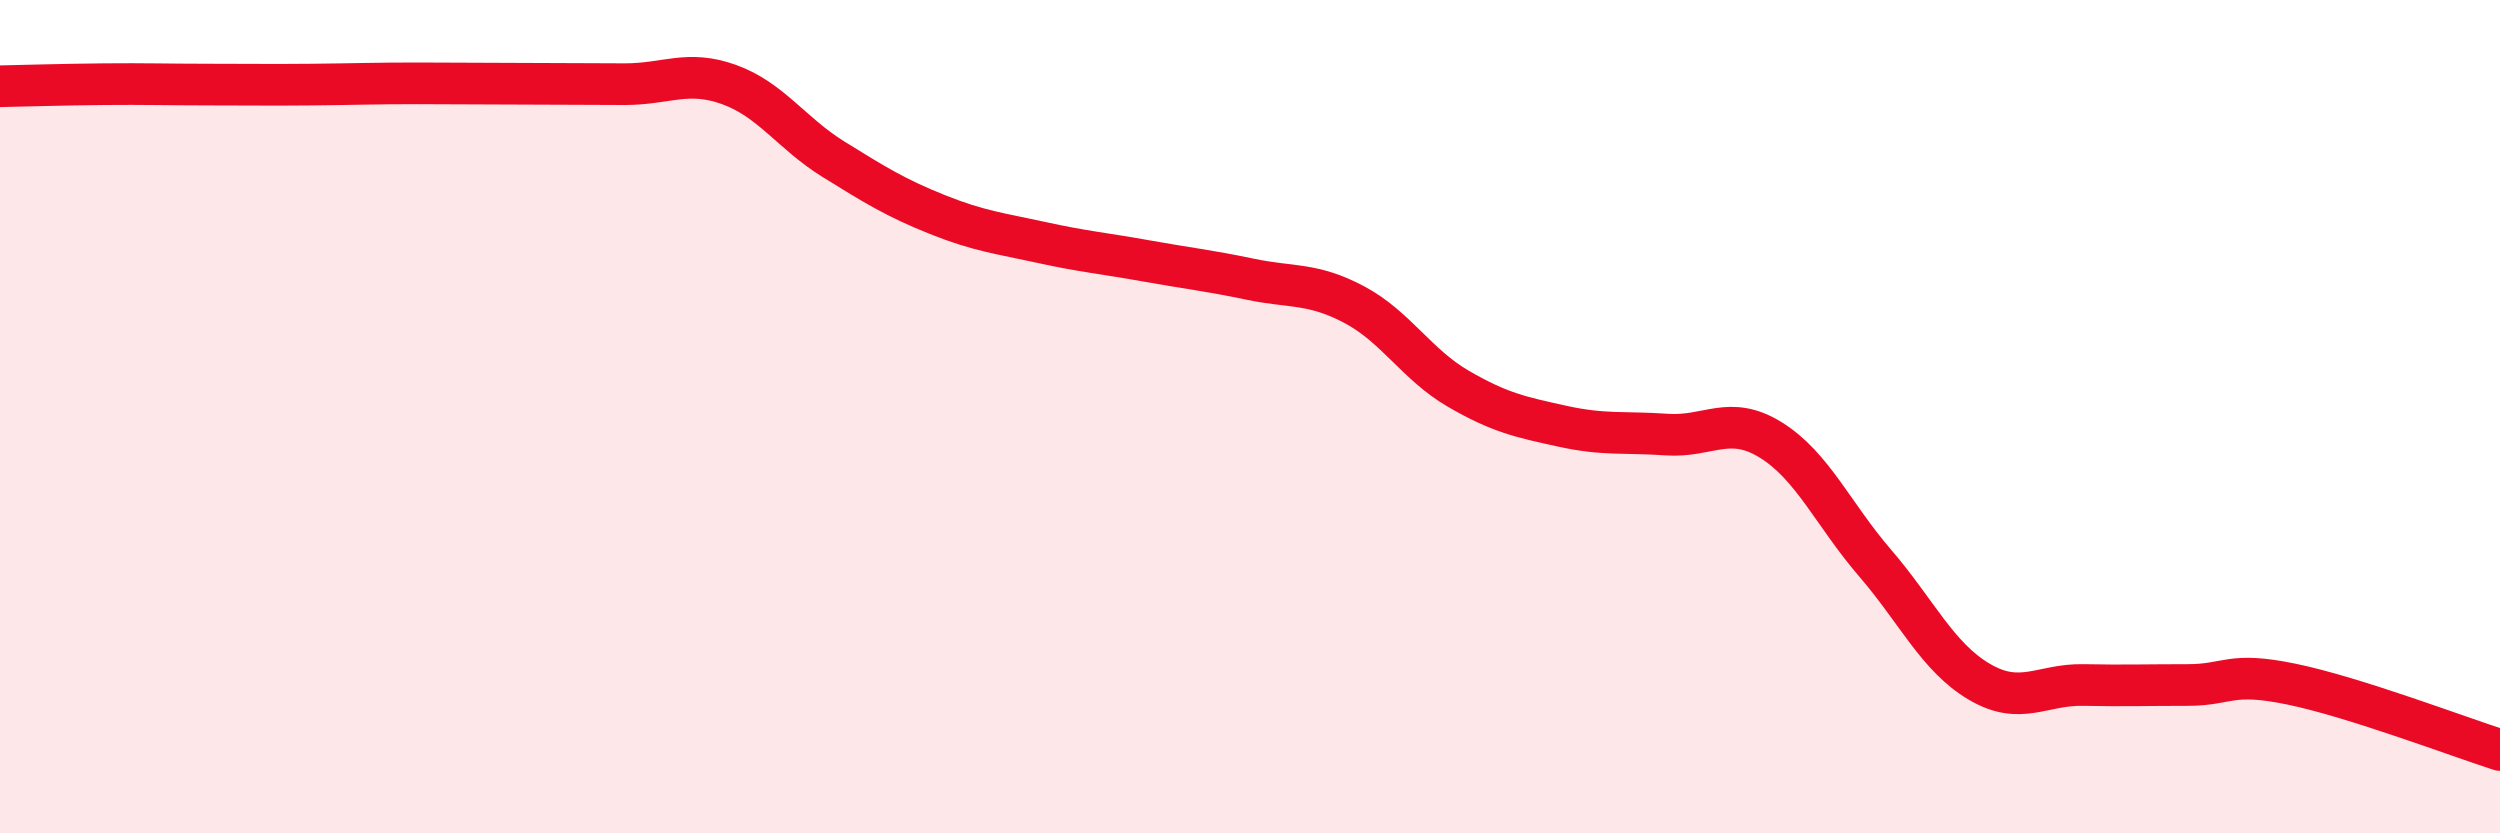
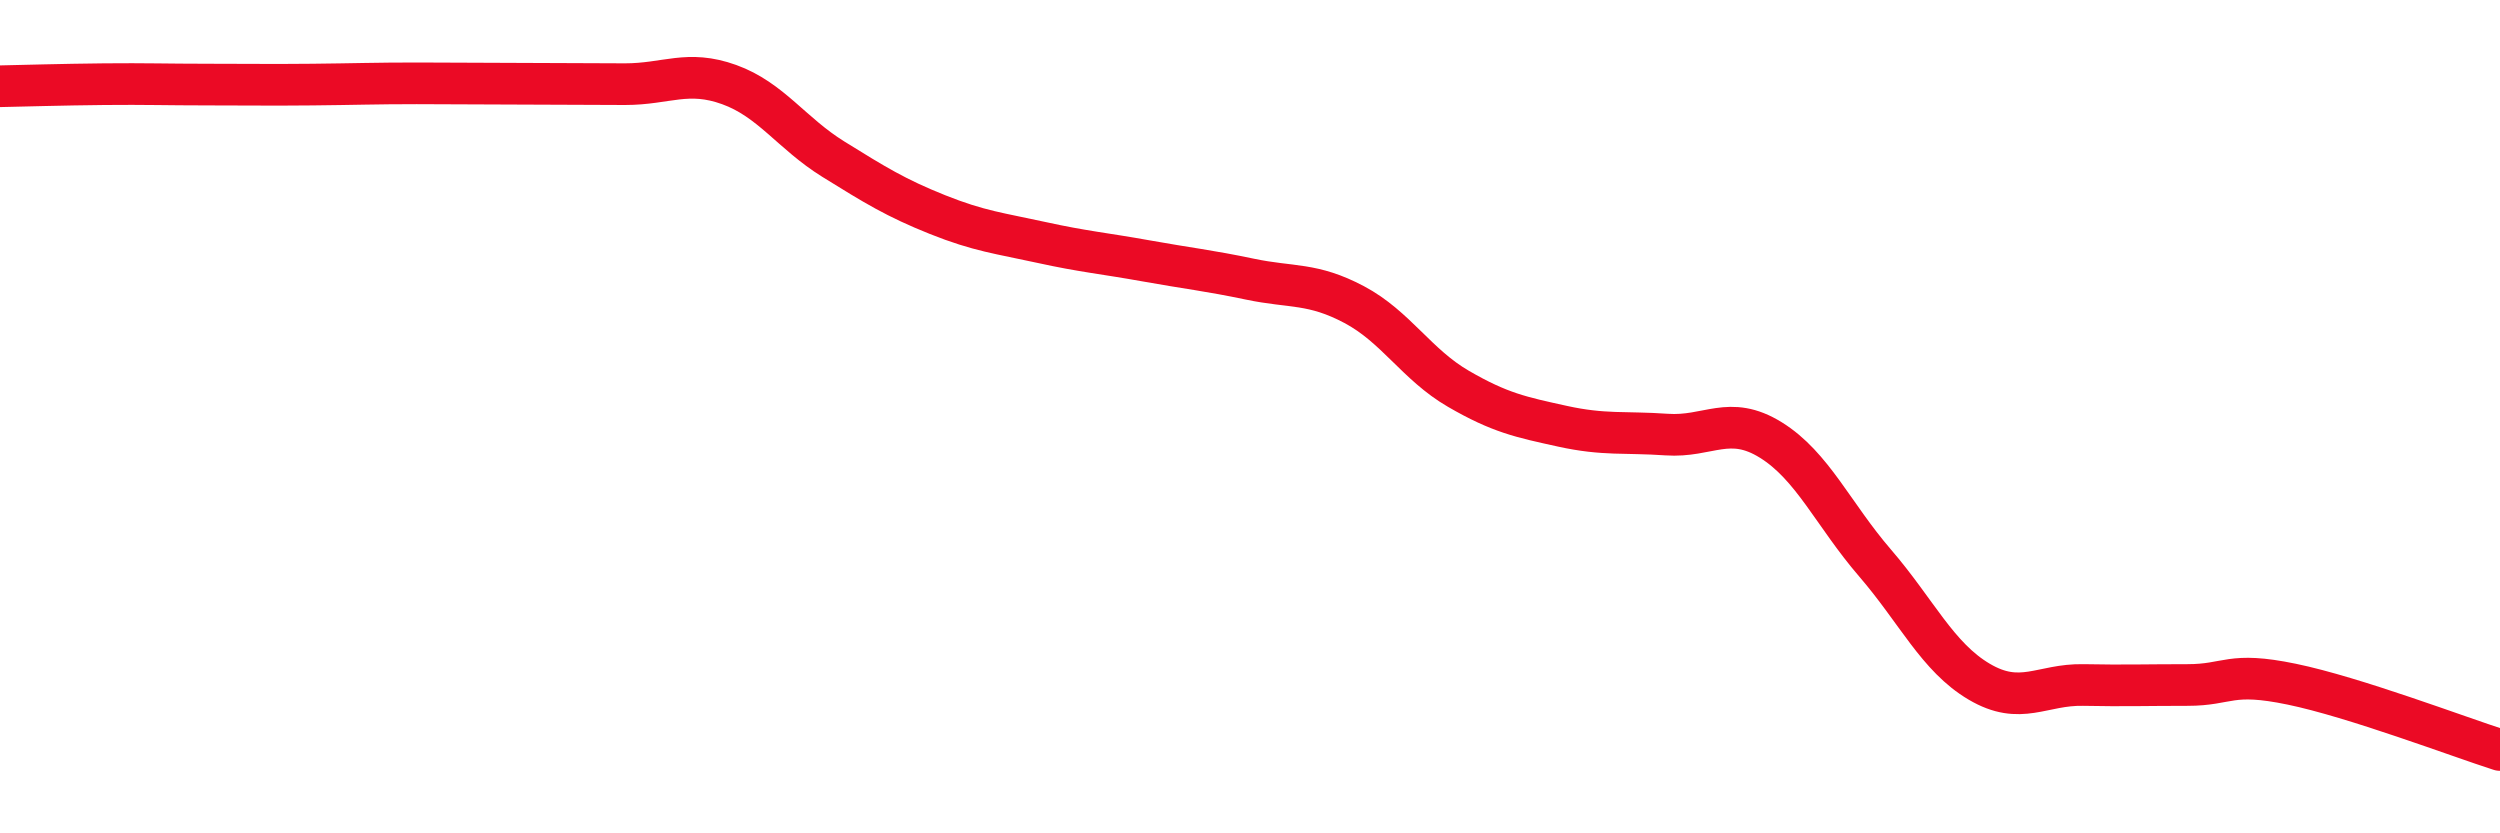
<svg xmlns="http://www.w3.org/2000/svg" width="60" height="20" viewBox="0 0 60 20">
-   <path d="M 0,2.07 C 0.5,2.06 1.5,2.03 2.5,2.02 C 3.5,2.01 4,2.03 5,2.03 C 6,2.03 6.5,2.04 7.5,2.03 C 8.5,2.02 9,2 10,2 C 11,2 11.5,2.01 12.5,2.01 C 13.5,2.01 14,2.02 15,2.02 C 16,2.02 16.5,1.67 17.5,2.03 C 18.5,2.39 19,3.2 20,3.82 C 21,4.44 21.5,4.75 22.5,5.15 C 23.5,5.55 24,5.6 25,5.82 C 26,6.04 26.5,6.08 27.5,6.26 C 28.5,6.44 29,6.49 30,6.7 C 31,6.91 31.5,6.78 32.5,7.31 C 33.5,7.84 34,8.75 35,9.33 C 36,9.91 36.5,10.01 37.5,10.23 C 38.5,10.45 39,10.36 40,10.43 C 41,10.5 41.5,9.94 42.5,10.56 C 43.5,11.18 44,12.35 45,13.51 C 46,14.67 46.5,15.77 47.5,16.36 C 48.5,16.95 49,16.42 50,16.44 C 51,16.46 51.5,16.44 52.5,16.44 C 53.5,16.44 53.5,16.11 55,16.42 C 56.5,16.73 59,17.68 60,18L60 20L0 20Z" fill="#EB0A25" opacity="0.1" stroke-linecap="round" stroke-linejoin="round" />
  <path d="M 0,2.07 C 0.5,2.06 1.5,2.03 2.5,2.02 C 3.5,2.01 4,2.03 5,2.03 C 6,2.03 6.5,2.04 7.5,2.03 C 8.5,2.02 9,2 10,2 C 11,2 11.5,2.01 12.5,2.01 C 13.5,2.01 14,2.02 15,2.02 C 16,2.02 16.5,1.67 17.5,2.03 C 18.5,2.39 19,3.2 20,3.82 C 21,4.44 21.5,4.75 22.5,5.15 C 23.5,5.55 24,5.6 25,5.82 C 26,6.04 26.5,6.08 27.5,6.26 C 28.5,6.44 29,6.49 30,6.7 C 31,6.91 31.5,6.78 32.5,7.31 C 33.5,7.84 34,8.75 35,9.33 C 36,9.91 36.5,10.01 37.5,10.23 C 38.5,10.45 39,10.36 40,10.43 C 41,10.5 41.5,9.94 42.5,10.56 C 43.5,11.18 44,12.35 45,13.51 C 46,14.67 46.5,15.77 47.5,16.36 C 48.5,16.95 49,16.42 50,16.44 C 51,16.46 51.5,16.44 52.5,16.44 C 53.5,16.44 53.5,16.11 55,16.42 C 56.5,16.73 59,17.68 60,18" stroke="#EB0A25" stroke-width="1" fill="none" stroke-linecap="round" stroke-linejoin="round" />
</svg>